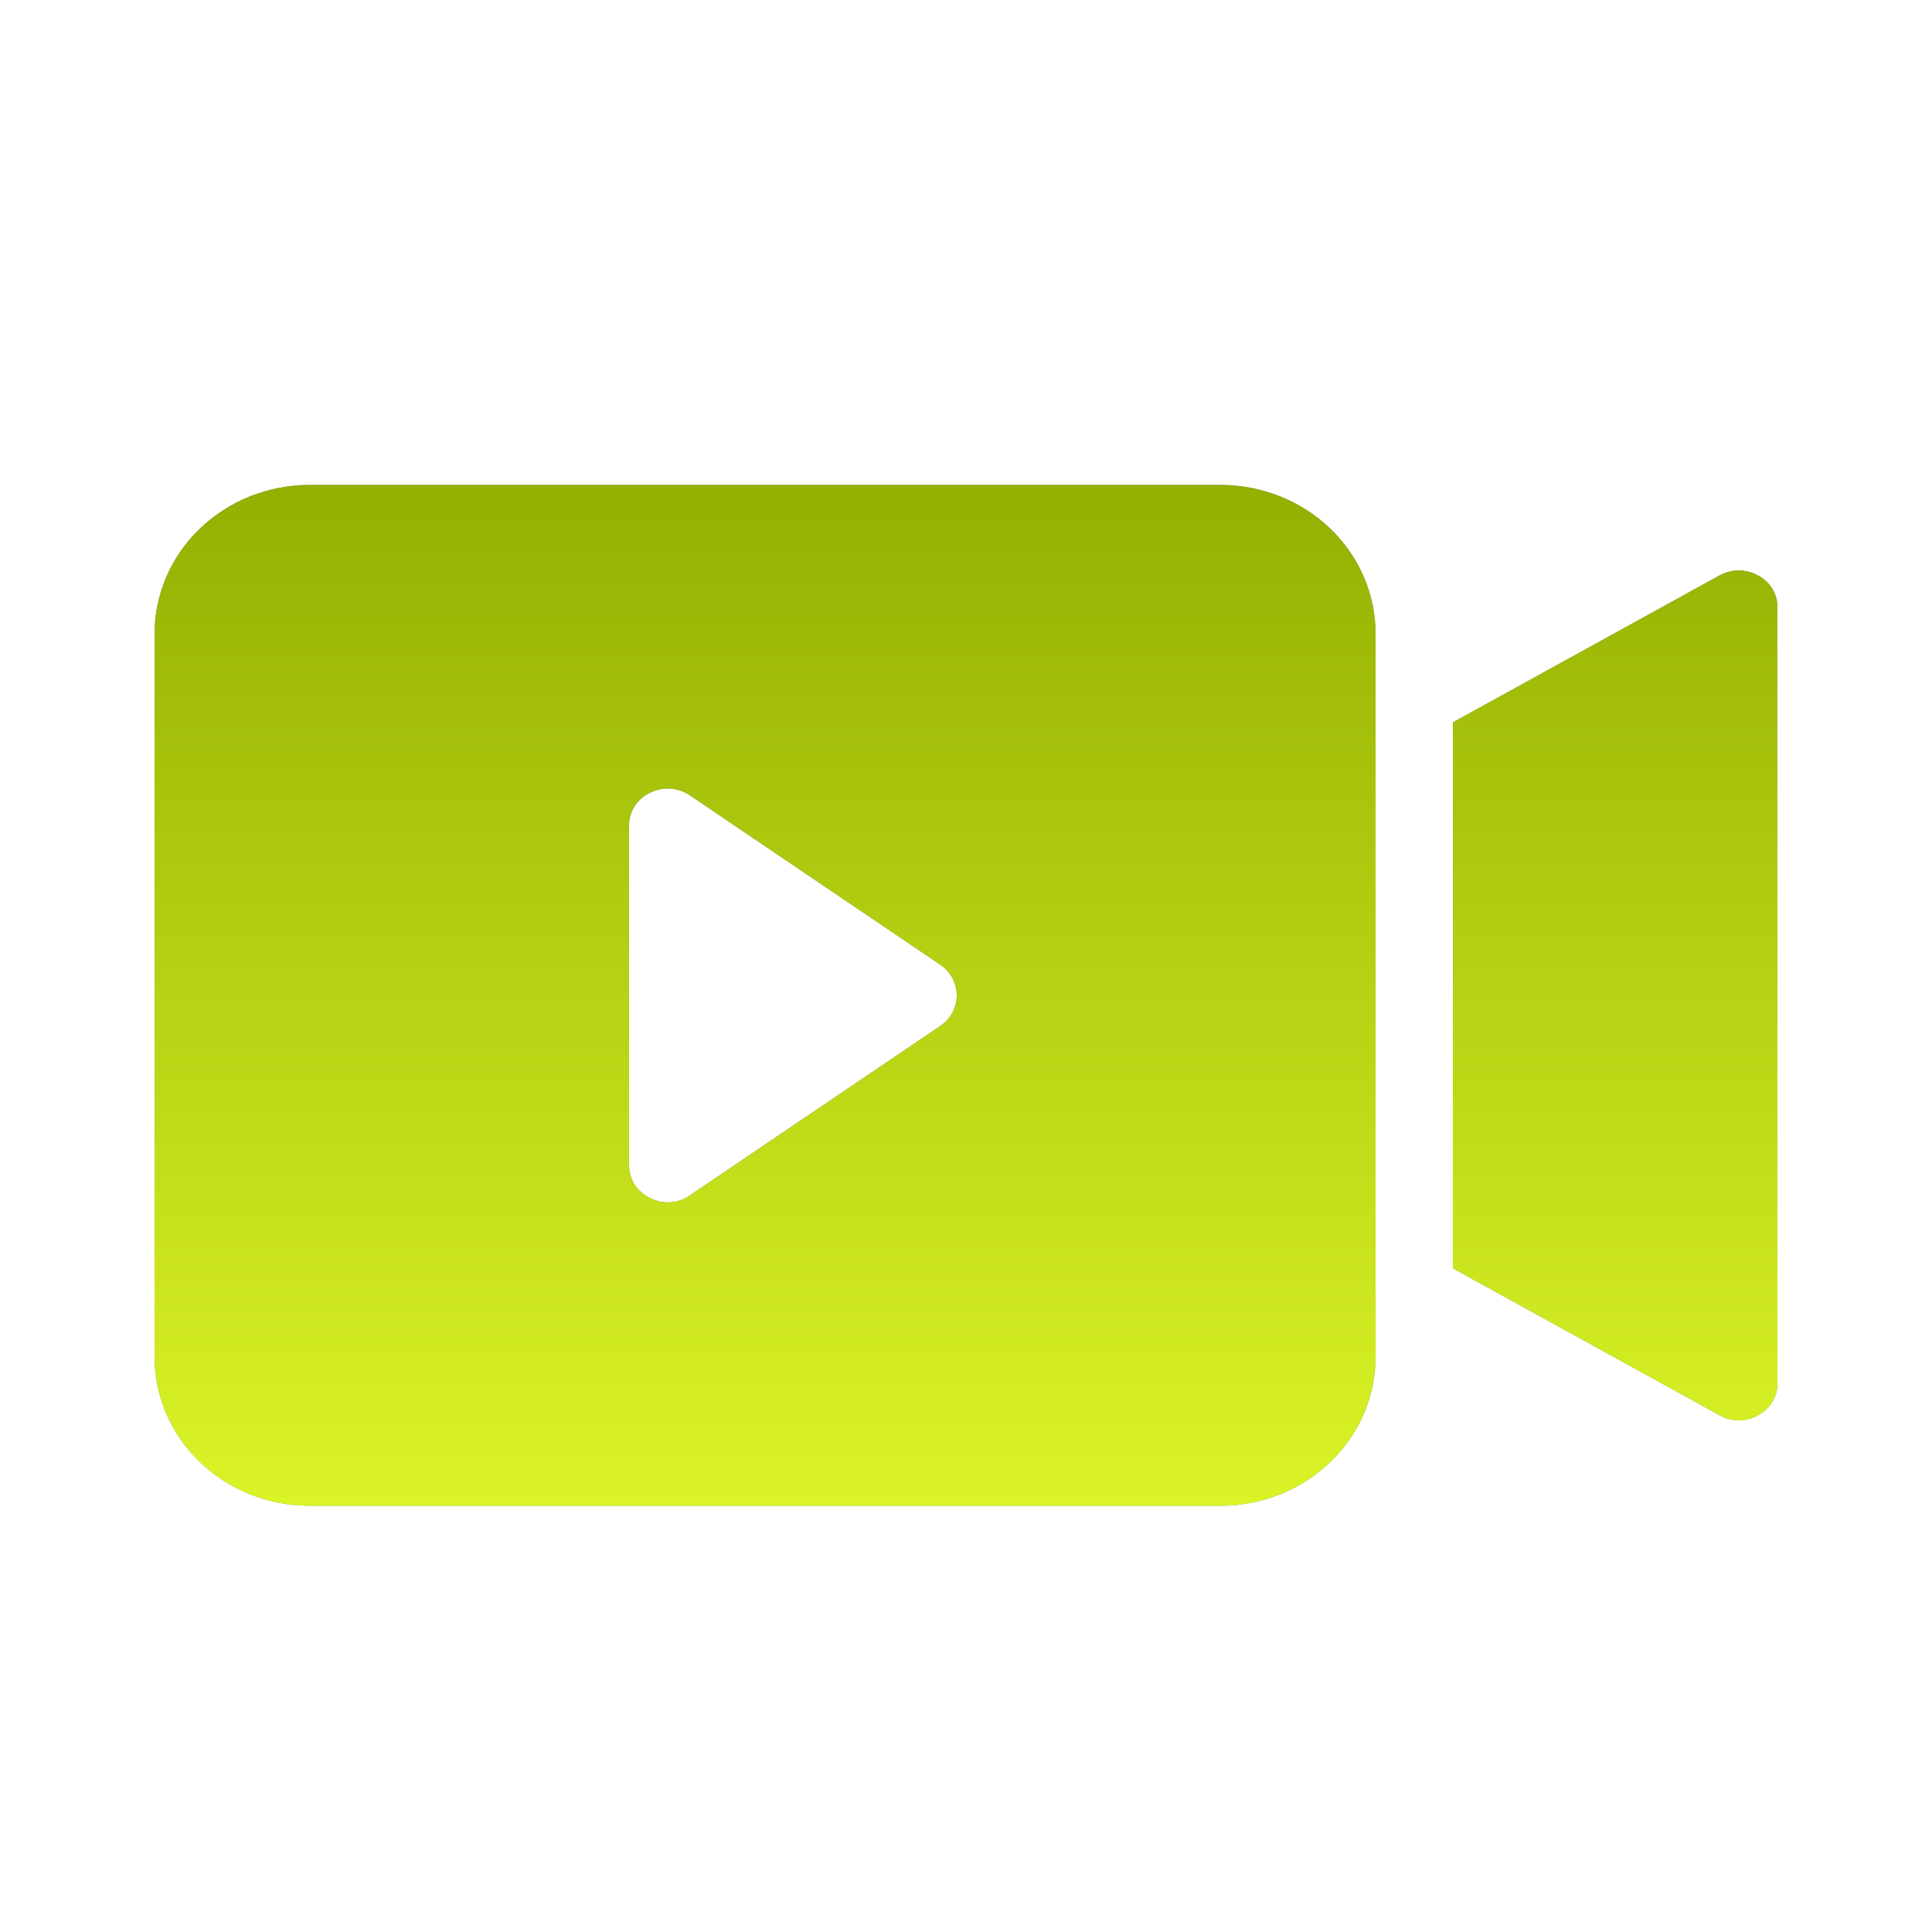
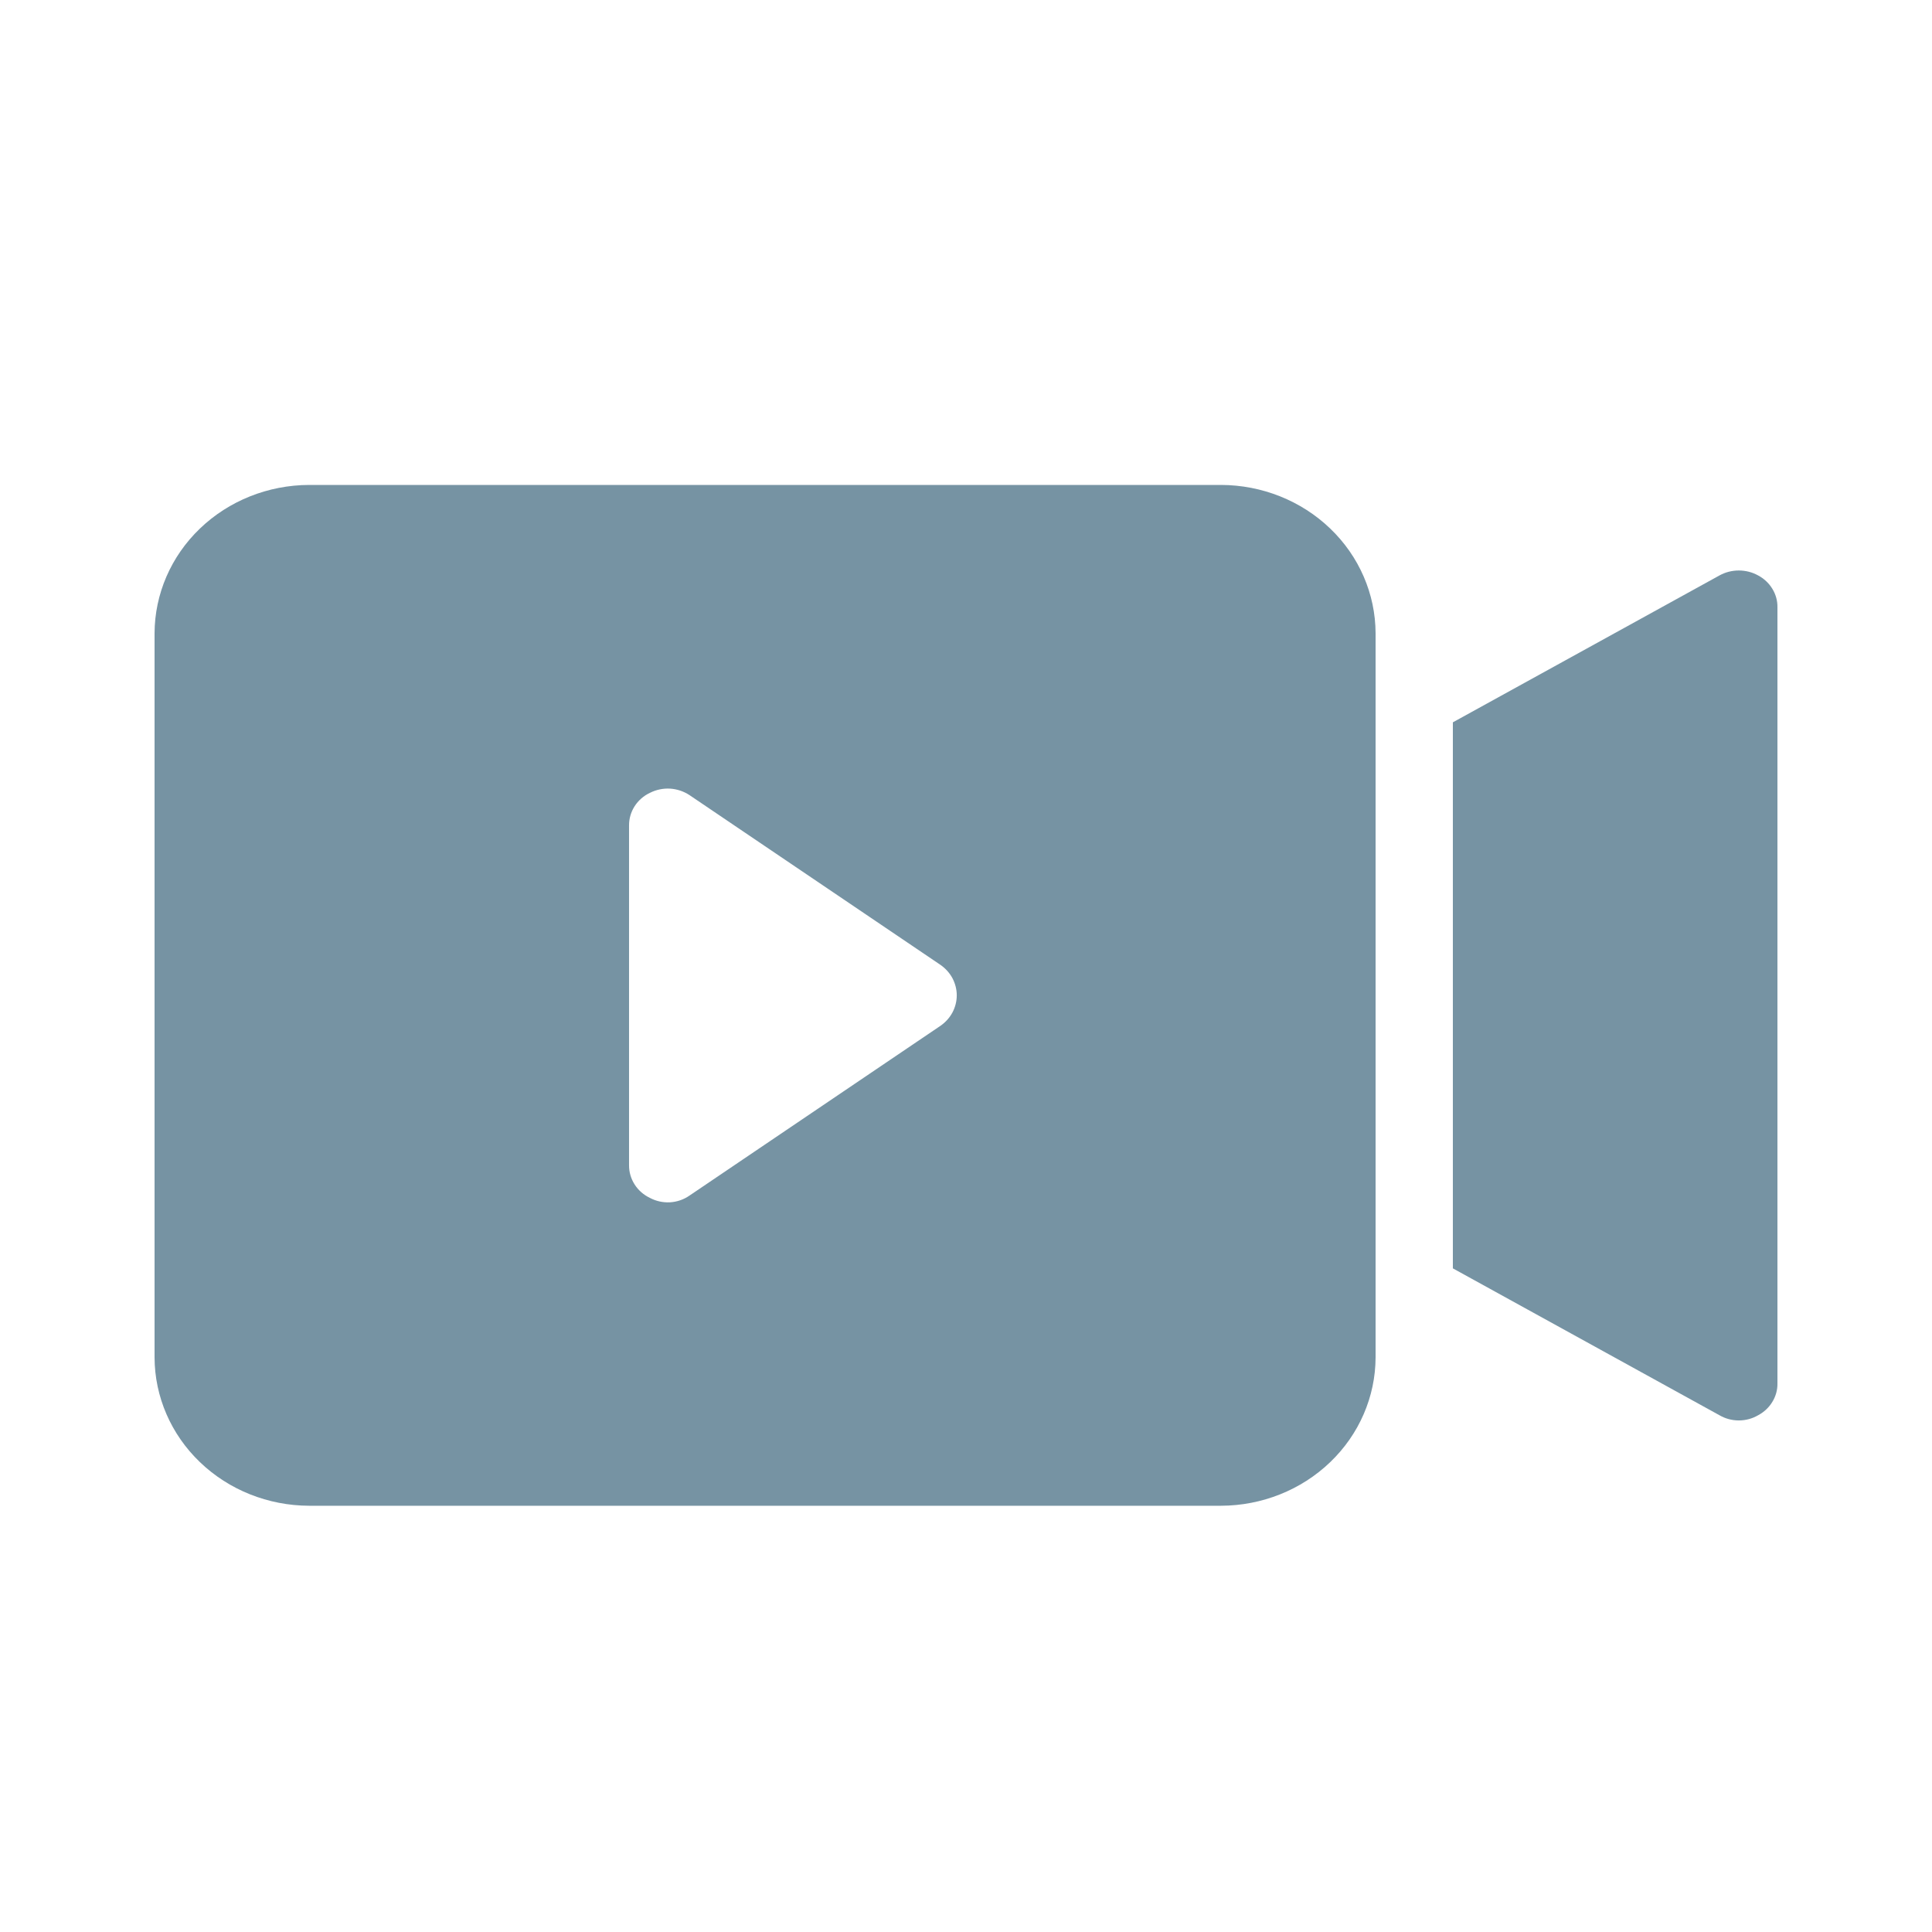
<svg xmlns="http://www.w3.org/2000/svg" width="32" height="32" viewBox="0 0 32 32" fill="none">
  <path d="M20.224 8.032H5.12C4.442 8.034 3.792 8.293 3.312 8.754C2.832 9.214 2.562 9.838 2.56 10.49V22.483C2.562 23.134 2.832 23.758 3.312 24.218C3.792 24.679 4.442 24.938 5.12 24.94H20.224C20.902 24.938 21.552 24.679 22.032 24.218C22.512 23.758 22.782 23.134 22.784 22.483V10.49C22.782 9.838 22.512 9.214 22.032 8.754C21.552 8.293 20.902 8.034 20.224 8.032ZM15.578 16.99L11.418 19.804C11.324 19.869 11.213 19.907 11.097 19.914C10.981 19.92 10.866 19.895 10.765 19.841C10.66 19.791 10.572 19.714 10.511 19.618C10.45 19.522 10.418 19.412 10.419 19.3V13.672C10.418 13.56 10.45 13.45 10.511 13.354C10.572 13.259 10.66 13.181 10.765 13.132C10.867 13.08 10.982 13.056 11.097 13.062C11.212 13.069 11.323 13.106 11.418 13.168L15.578 15.982C15.661 16.04 15.729 16.115 15.776 16.203C15.822 16.291 15.847 16.388 15.847 16.486C15.847 16.584 15.822 16.682 15.776 16.769C15.729 16.857 15.661 16.932 15.578 16.99ZM29.44 10.059V22.913C29.442 23.02 29.413 23.126 29.356 23.219C29.3 23.312 29.218 23.389 29.12 23.441C29.024 23.497 28.913 23.527 28.8 23.527C28.687 23.527 28.576 23.497 28.48 23.441L24.064 21.008V11.964L28.48 9.531C28.577 9.477 28.688 9.449 28.8 9.449C28.912 9.449 29.023 9.477 29.12 9.531C29.218 9.583 29.3 9.66 29.356 9.753C29.413 9.846 29.442 9.952 29.44 10.059Z" fill="#7693A3" />
-   <path d="M20.224 8.032H5.12C4.442 8.034 3.792 8.293 3.312 8.754C2.832 9.214 2.562 9.838 2.56 10.49V22.483C2.562 23.134 2.832 23.758 3.312 24.218C3.792 24.679 4.442 24.938 5.12 24.94H20.224C20.902 24.938 21.552 24.679 22.032 24.218C22.512 23.758 22.782 23.134 22.784 22.483V10.49C22.782 9.838 22.512 9.214 22.032 8.754C21.552 8.293 20.902 8.034 20.224 8.032ZM15.578 16.99L11.418 19.804C11.324 19.869 11.213 19.907 11.097 19.914C10.981 19.92 10.866 19.895 10.765 19.841C10.66 19.791 10.572 19.714 10.511 19.618C10.45 19.522 10.418 19.412 10.419 19.3V13.672C10.418 13.56 10.45 13.45 10.511 13.354C10.572 13.259 10.66 13.181 10.765 13.132C10.867 13.08 10.982 13.056 11.097 13.062C11.212 13.069 11.323 13.106 11.418 13.168L15.578 15.982C15.661 16.04 15.729 16.115 15.776 16.203C15.822 16.291 15.847 16.388 15.847 16.486C15.847 16.584 15.822 16.682 15.776 16.769C15.729 16.857 15.661 16.932 15.578 16.99ZM29.44 10.059V22.913C29.442 23.02 29.413 23.126 29.356 23.219C29.3 23.312 29.218 23.389 29.12 23.441C29.024 23.497 28.913 23.527 28.8 23.527C28.687 23.527 28.576 23.497 28.48 23.441L24.064 21.008V11.964L28.48 9.531C28.577 9.477 28.688 9.449 28.8 9.449C28.912 9.449 29.023 9.477 29.12 9.531C29.218 9.583 29.3 9.66 29.356 9.753C29.413 9.846 29.442 9.952 29.44 10.059Z" fill="url(#paint0_linear_481_21662)" />
  <defs>
    <linearGradient id="paint0_linear_481_21662" x1="16" y1="8.032" x2="16" y2="24.94" gradientUnits="userSpaceOnUse">
      <stop stop-color="#94AF01" />
      <stop offset="1" stop-color="#DBF427" />
    </linearGradient>
  </defs>
</svg>